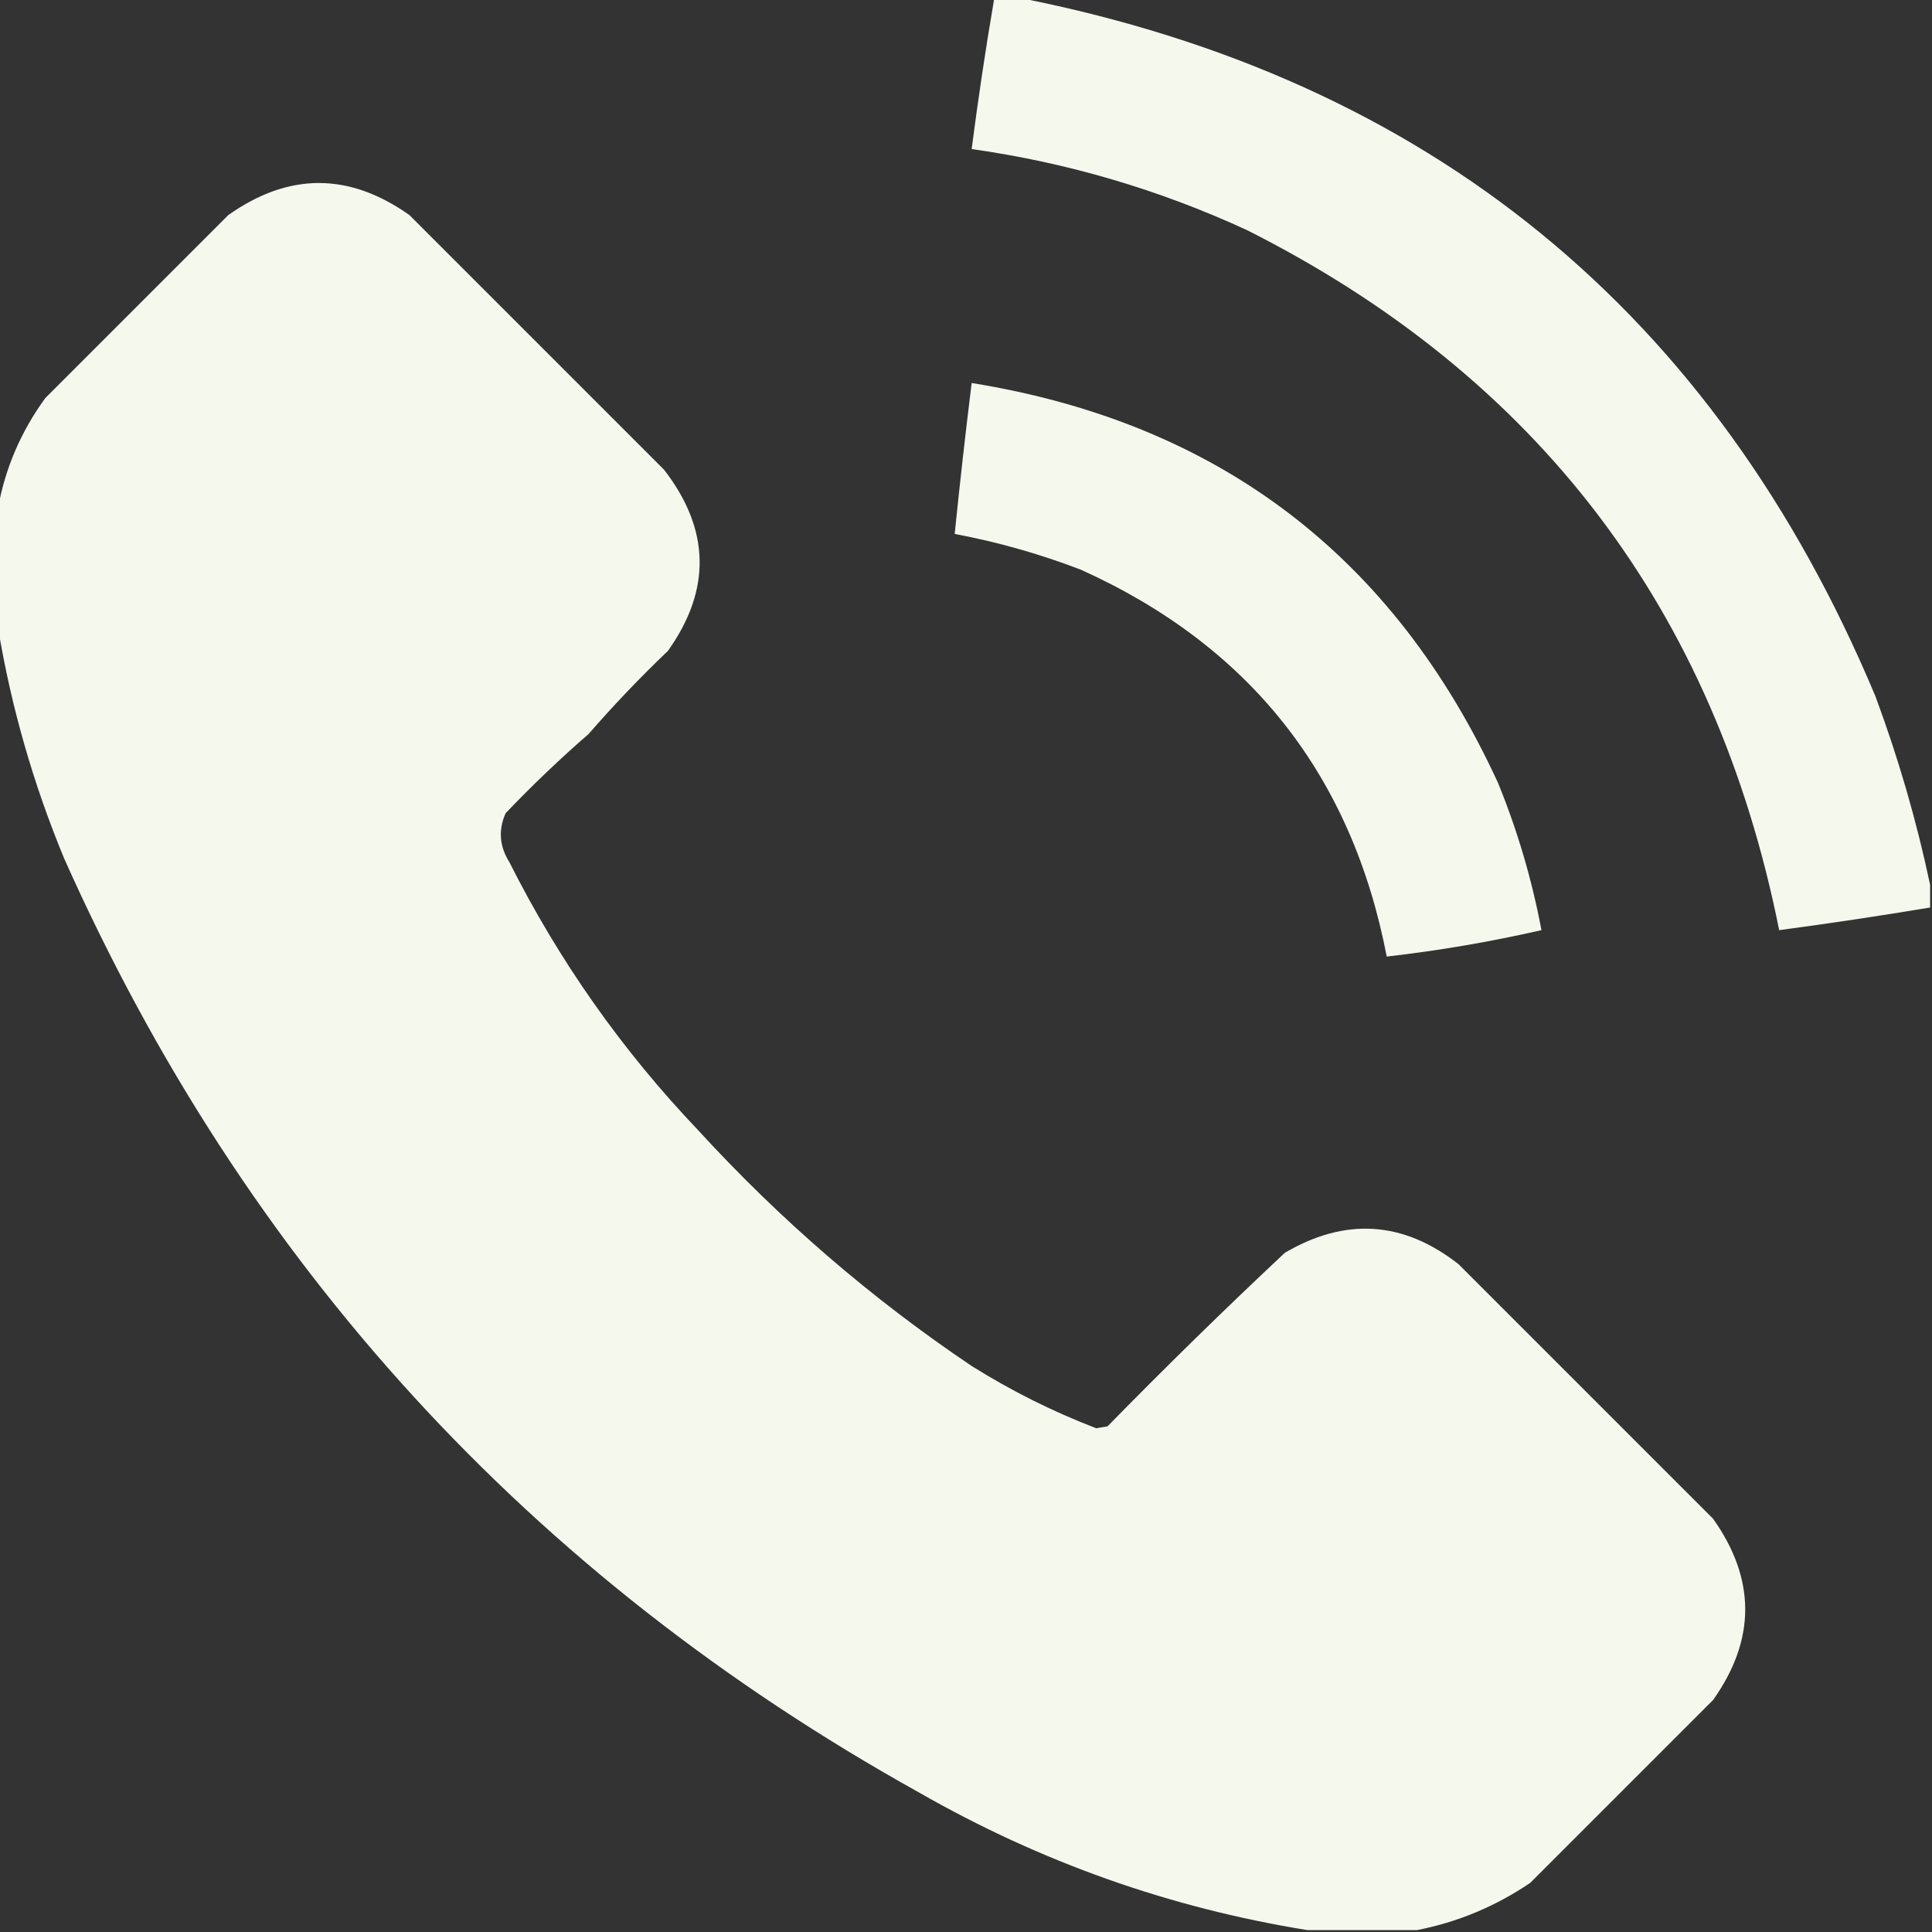
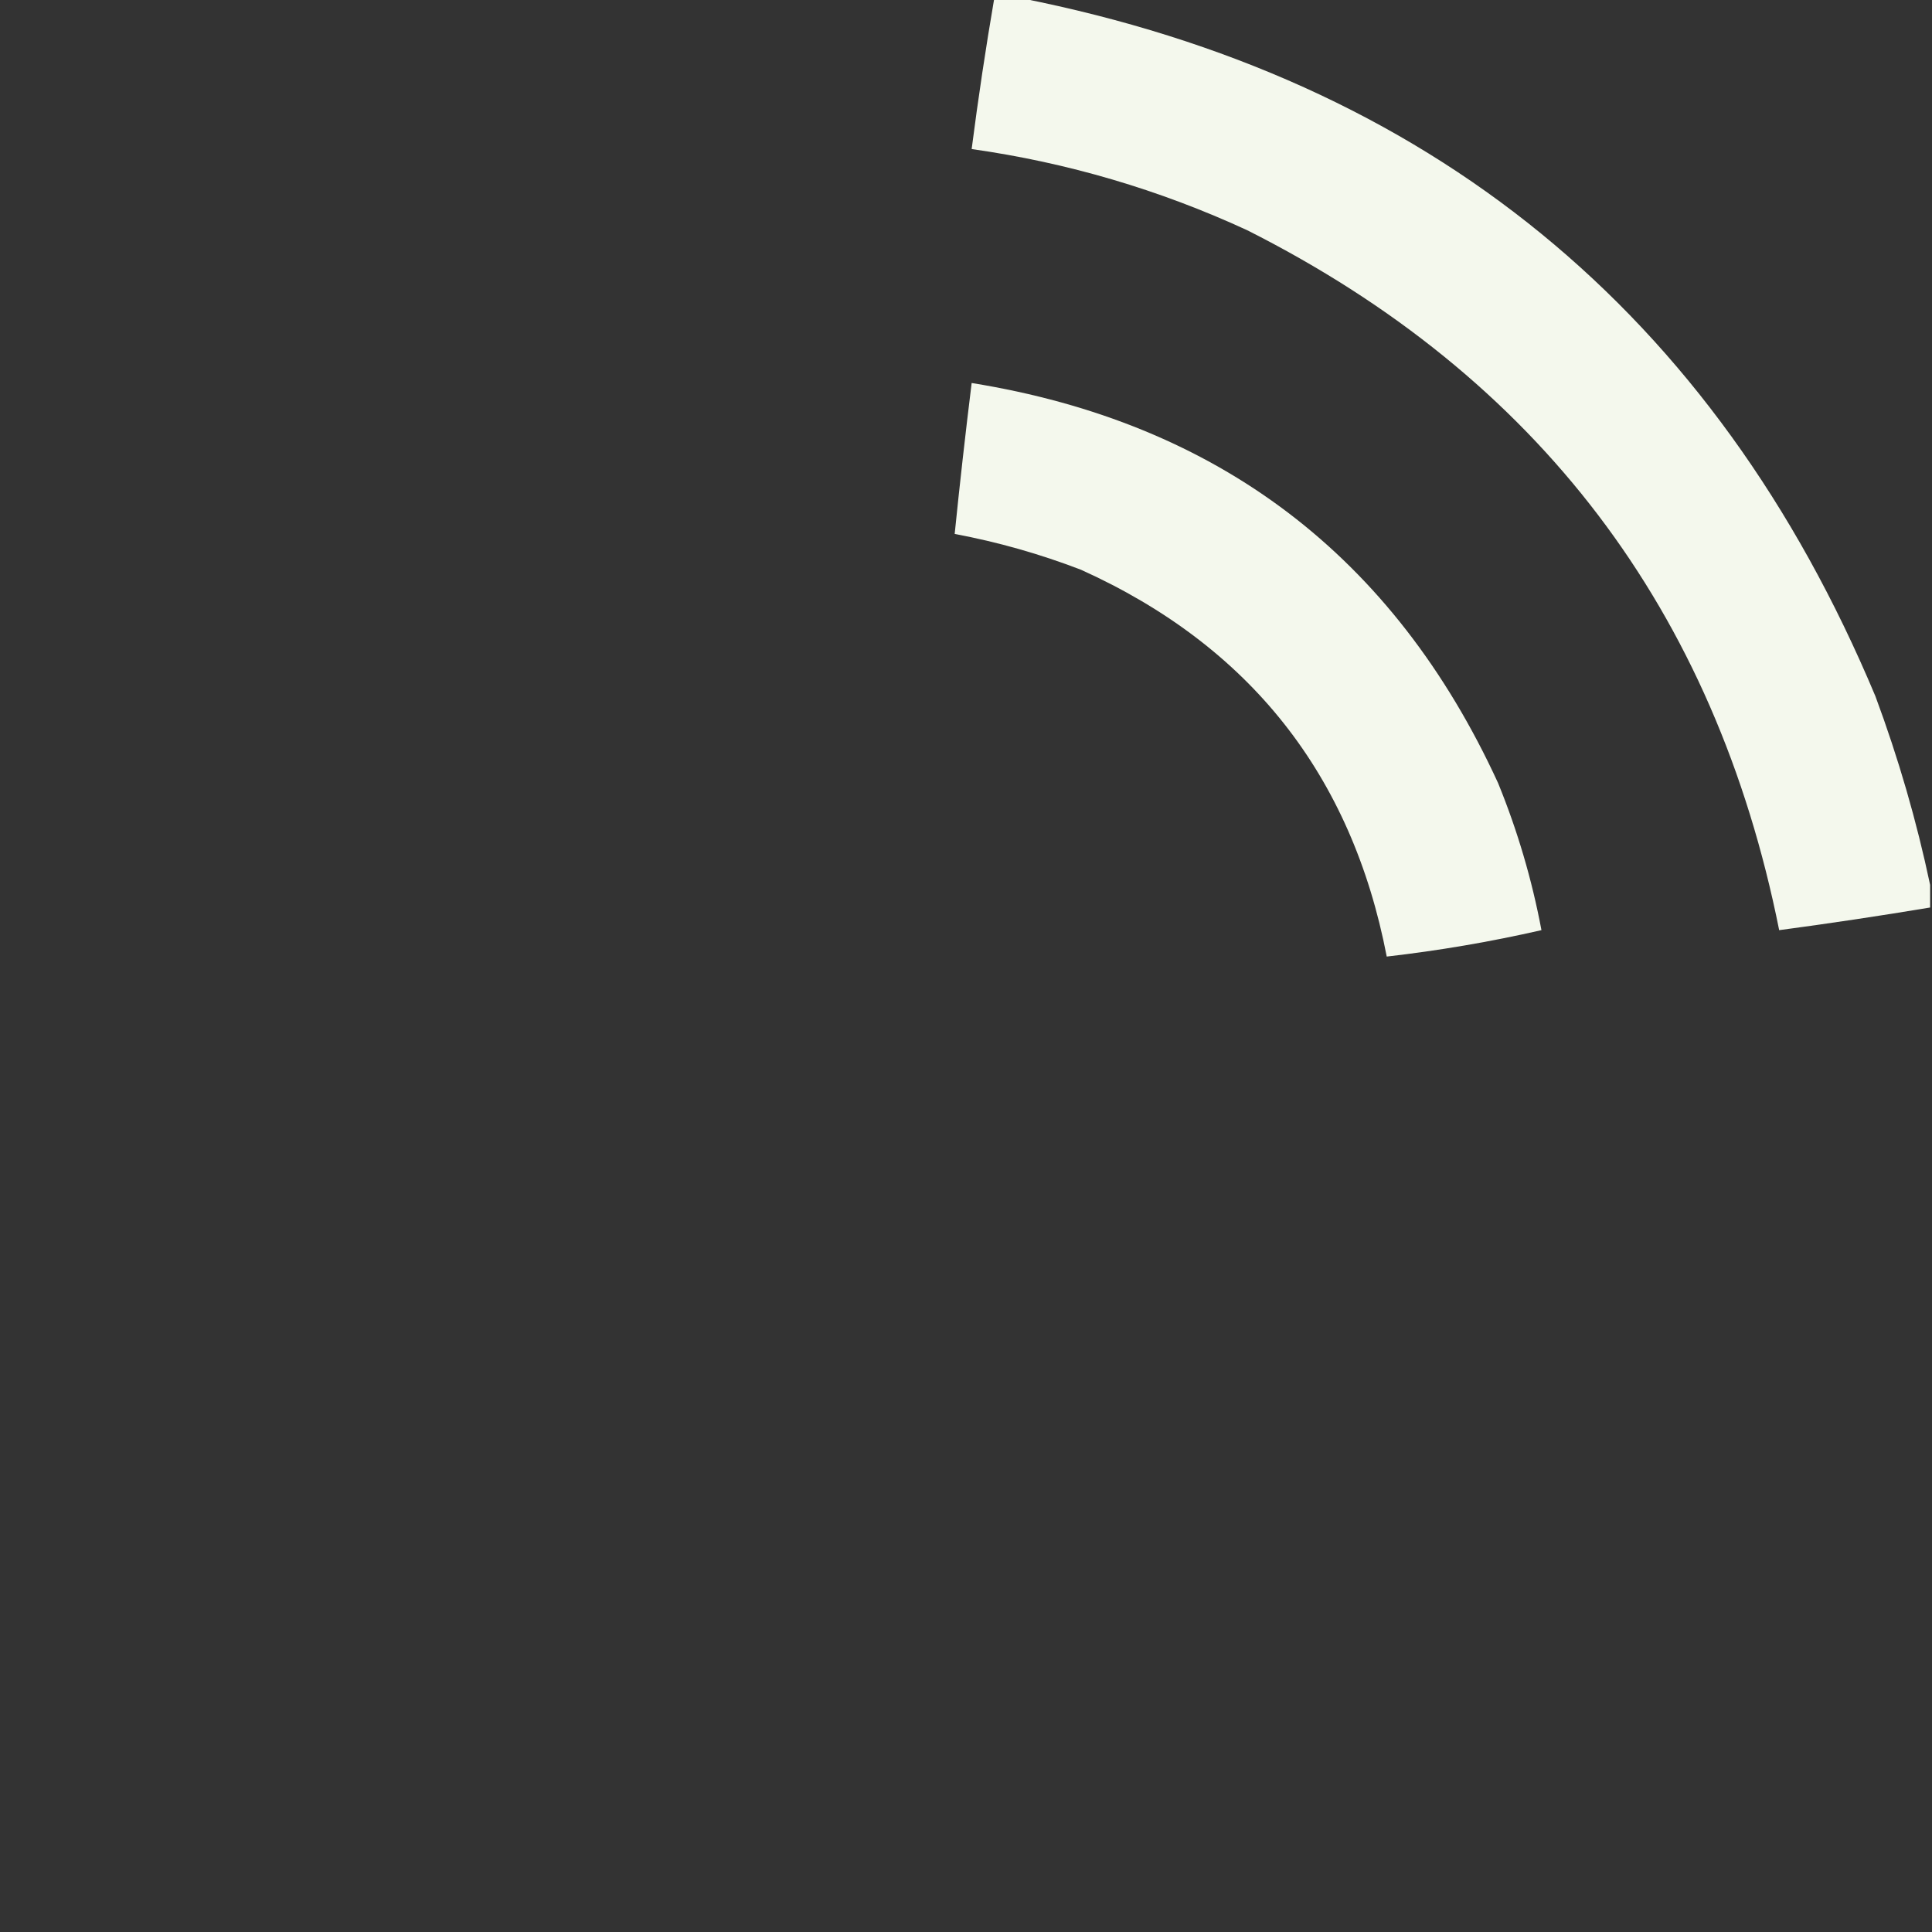
<svg xmlns="http://www.w3.org/2000/svg" version="1.1" width="512px" height="512px" style="shape-rendering:geometricPrecision; text-rendering:geometricPrecision; image-rendering:optimizeQuality; fill-rule:evenodd; clip-rule:evenodd">
  <rect width="100%" height="100%" fill="#333333" stroke="none" />
  <g>
    <path style="opacity:0.999" fill="#f4f8ed" d="M 263.5,-0.5 C 265.833,-0.5 268.167,-0.5 270.5,-0.5C 378.819,20.986 454.319,82.653 497,184.5C 503.101,200.922 507.934,217.588 511.5,234.5C 511.5,236.5 511.5,238.5 511.5,240.5C 498.195,242.718 484.862,244.718 471.5,246.5C 454.523,161.656 407.523,99.822 330.5,61C 307.221,50.264 282.888,43.097 257.5,39.5C 259.225,26.091 261.225,12.758 263.5,-0.5 Z" />
  </g>
  <g>
-     <path style="opacity:1" fill="#f4f8ed" d="M 375.5,511.5 C 365.833,511.5 356.167,511.5 346.5,511.5C 310.088,505.638 275.755,493.471 243.5,475C 140.522,417.687 65.022,335.187 17,227.5C 8.806,207.707 2.973,187.373 -0.5,166.5C -0.5,155.833 -0.5,145.167 -0.5,134.5C 1.427,123.967 5.594,114.3 12,105.5C 28.167,89.333 44.333,73.167 60.5,57C 76.5,45.667 92.5,45.667 108.5,57C 131,79.5 153.5,102 176,124.5C 188.209,140.306 188.542,156.306 177,172.5C 169.635,179.53 162.635,186.864 156,194.5C 148.364,201.135 141.03,208.135 134,215.5C 132.017,219.959 132.35,224.292 135,228.5C 148.166,254.661 164.833,278.327 185,299.5C 206.808,323.325 230.974,344.158 257.5,362C 267.963,368.565 278.963,374.065 290.5,378.5C 291.5,378.333 292.5,378.167 293.5,378C 308.862,362.304 324.529,346.971 340.5,332C 356.563,322.576 371.897,323.576 386.5,335C 409,357.5 431.5,380 454,402.5C 465.333,418.5 465.333,434.5 454,450.5C 437.806,466.694 421.64,482.86 405.5,499C 396.261,505.239 386.261,509.406 375.5,511.5 Z" />
-   </g>
+     </g>
  <g>
    <path style="opacity:0.999" fill="#f4f8ed" d="M 257.5,101.5 C 322.871,112.042 369.371,147.375 397,207.5C 402.152,220.121 405.985,233.121 408.5,246.5C 394.961,249.59 381.294,251.923 367.5,253.5C 358.215,205.376 331.215,171.21 286.5,151C 275.592,146.807 264.425,143.64 253,141.5C 254.353,128.186 255.853,114.853 257.5,101.5 Z" />
  </g>
</svg>